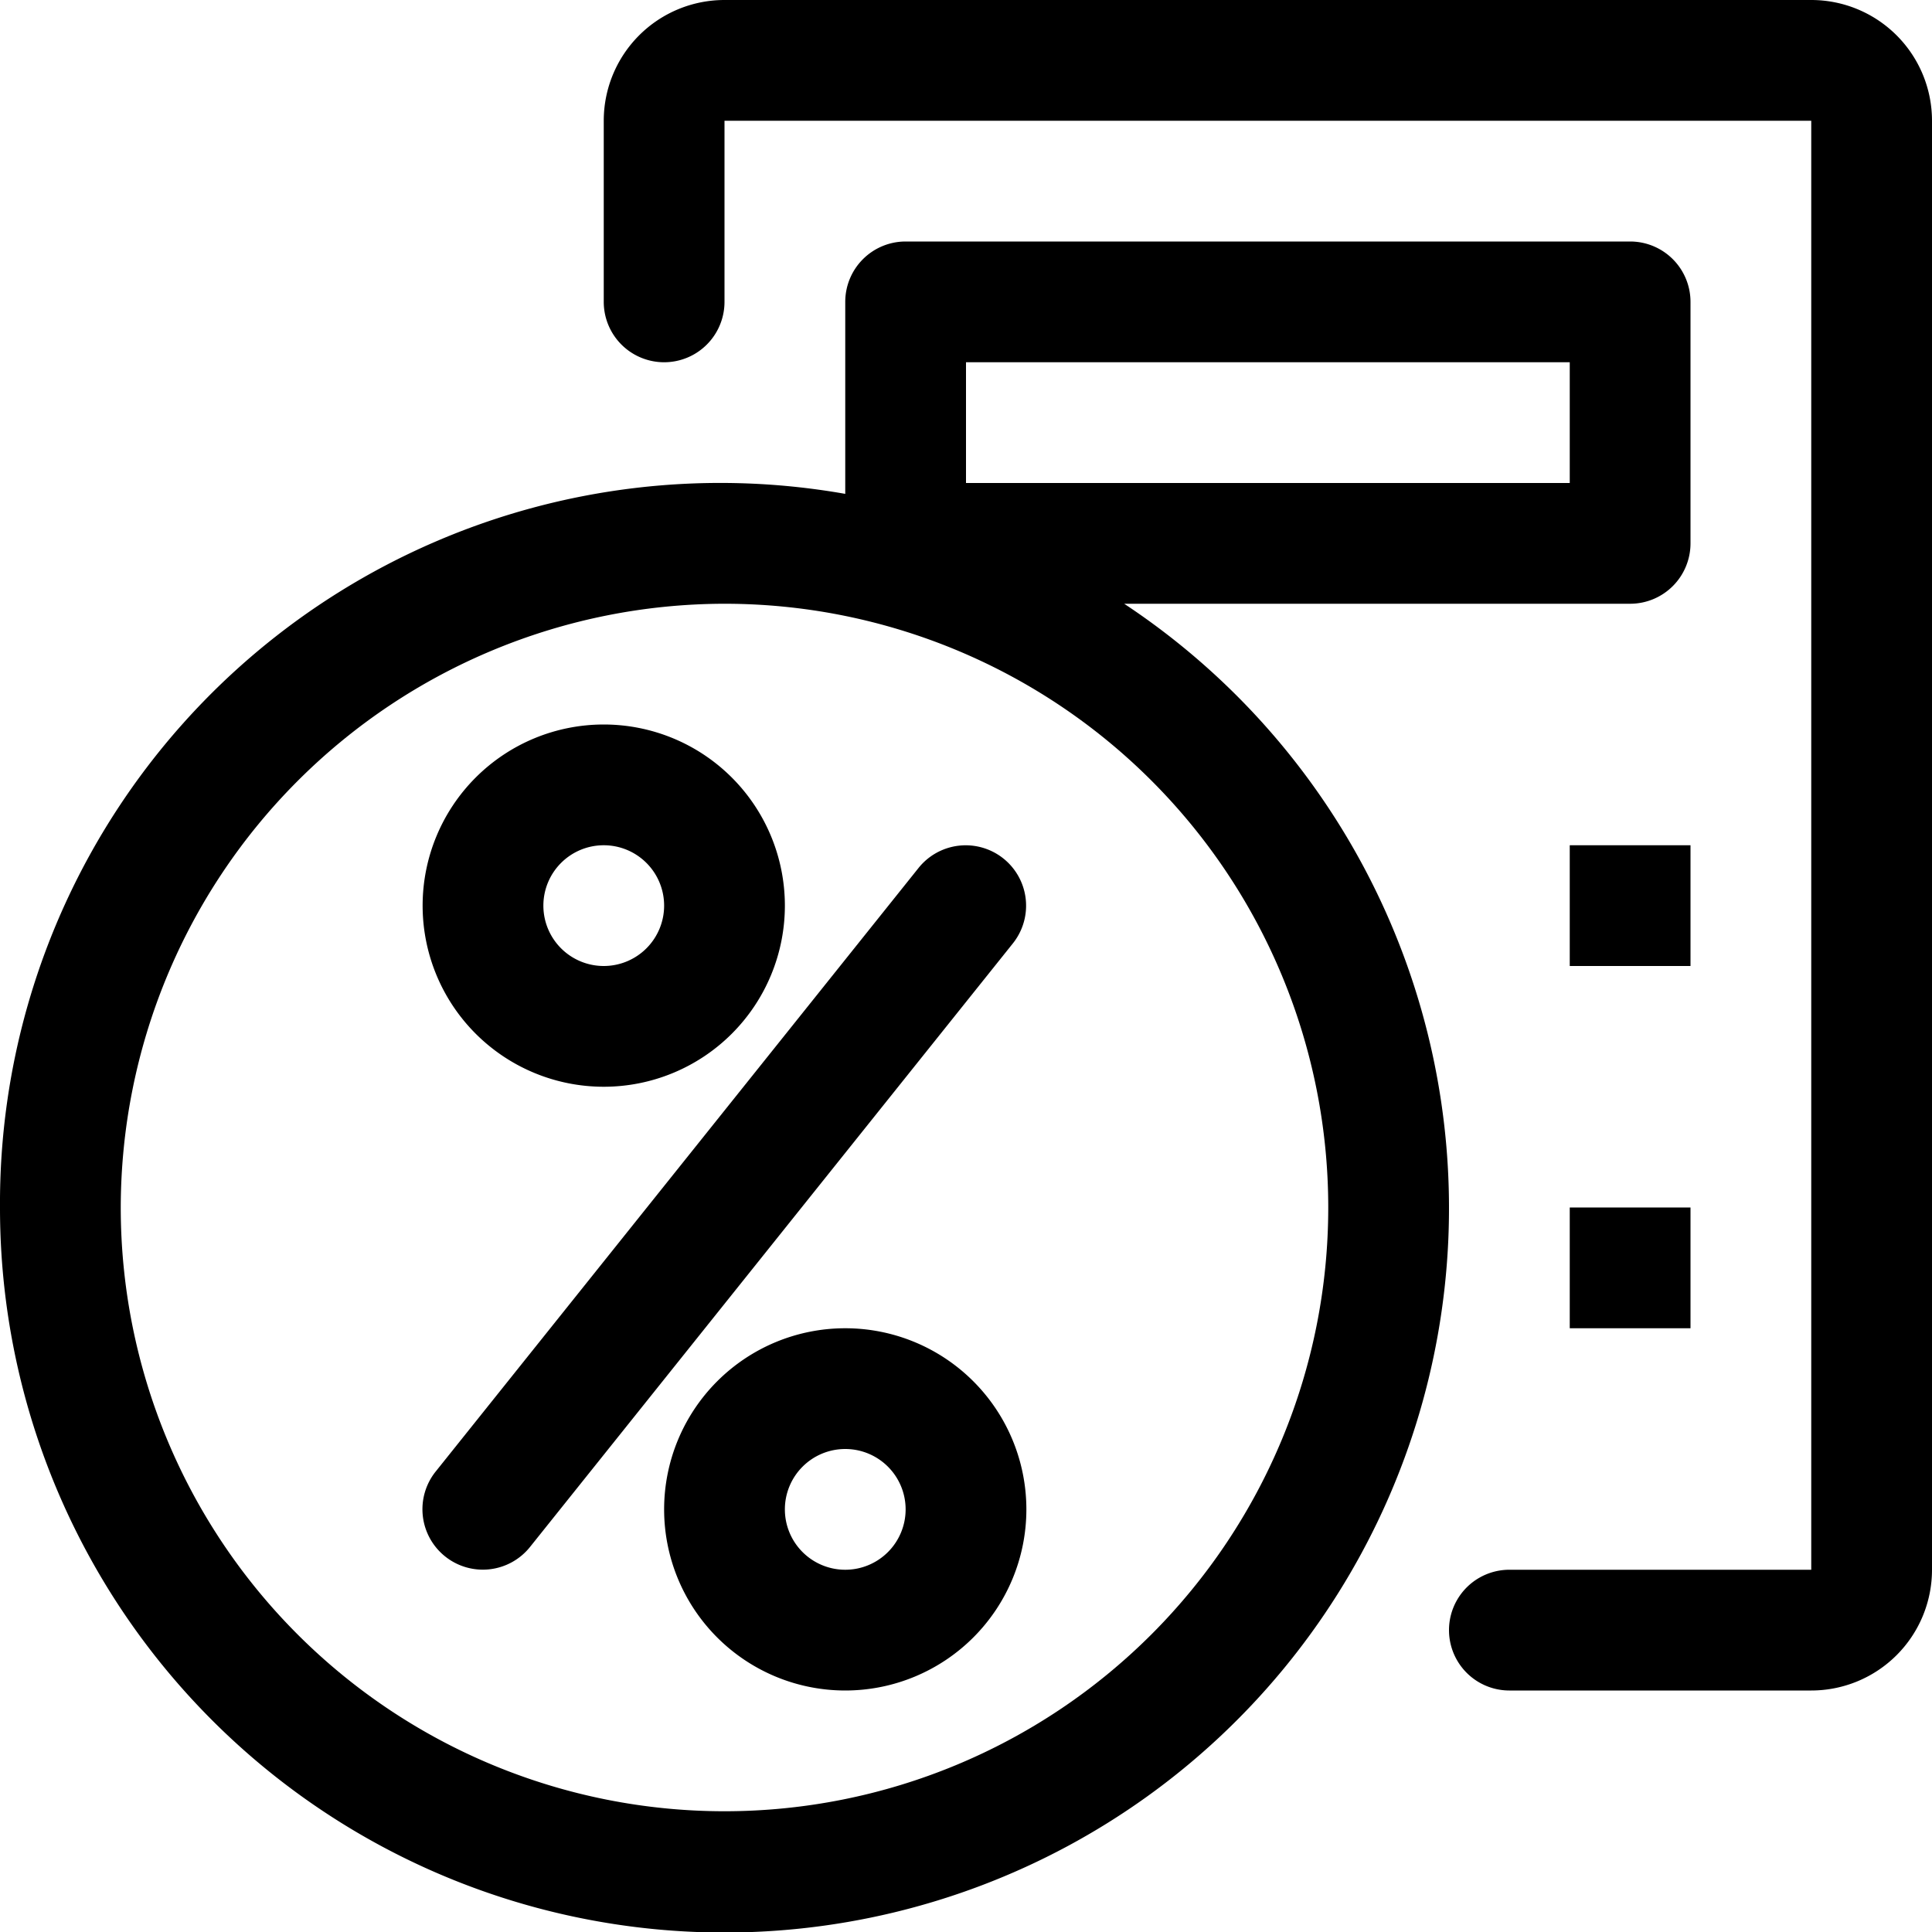
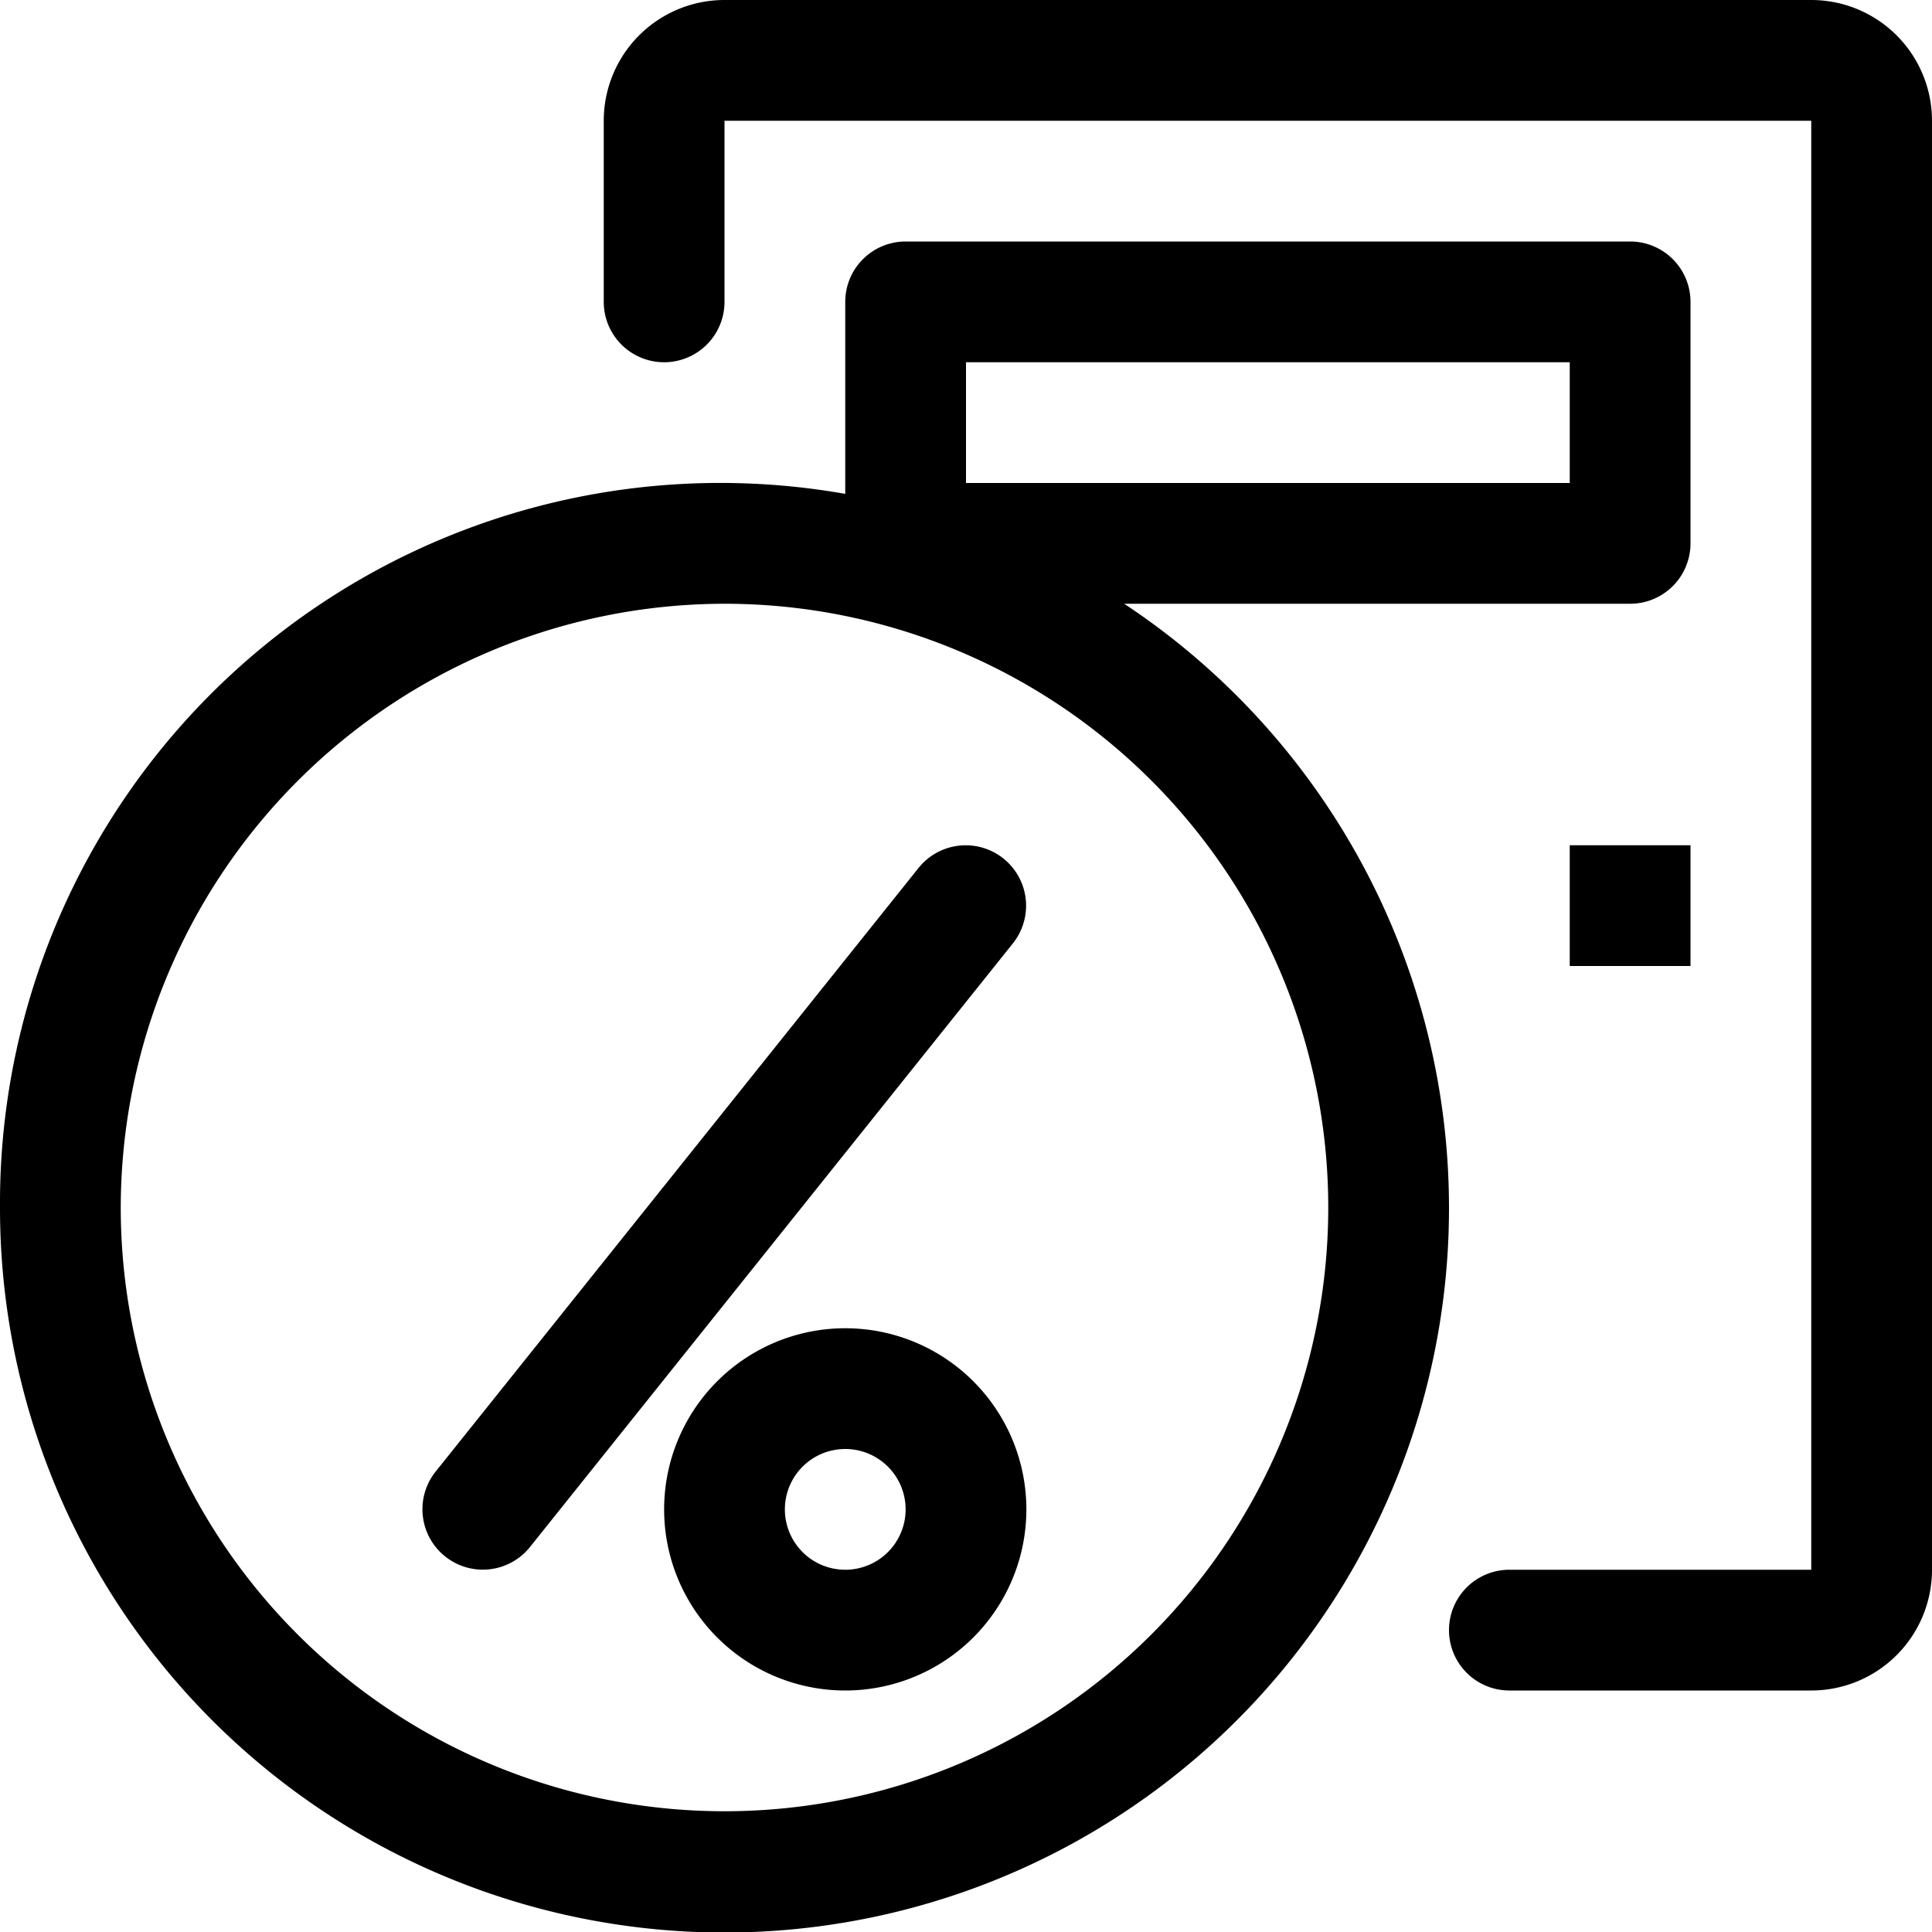
<svg xmlns="http://www.w3.org/2000/svg" viewBox="0 0 16 16">
  <title>discount</title>
  <path d="M15,0H6A1,1,0,0,0,5,1V2.5a.5.5,0,0,0,1,0V1h9V13H12.5a.5.5,0,0,0,0,1H15a1,1,0,0,0,1-1V1A1,1,0,0,0,15,0Z" />
  <rect x="13" y="7" width="1" height="1" />
-   <rect x="13" y="10" width="1" height="1" />
-   <path d="M5,9A1.5,1.5,0,1,0,3.5,7.5,1.5,1.5,0,0,0,5,9ZM5,7a.5.5,0,1,1-.5.5A.5.5,0,0,1,5,7Z" />
  <path d="M7,11a1.5,1.5,0,1,0,1.5,1.5A1.5,1.5,0,0,0,7,11Zm0,2a.5.5,0,1,1,.5-.5A.5.5,0,0,1,7,13Z" />
  <path d="M3.688,12.891a.5.5,0,0,0,.7-.078l4-5a.5.5,0,0,0-.781-.625l-4,5A.5.5,0,0,0,3.688,12.891Z" />
  <path d="M0,10A6,6,0,1,0,9.31,5H13.5a.5.5,0,0,0,.5-.5v-2a.5.5,0,0,0-.5-.5h-6a.5.5,0,0,0-.5.5V4.09A5.965,5.965,0,0,0,0,10ZM8,3h5V4H8ZM6,5a5,5,0,1,1-5,5A5.006,5.006,0,0,1,6,5Z" />
</svg>